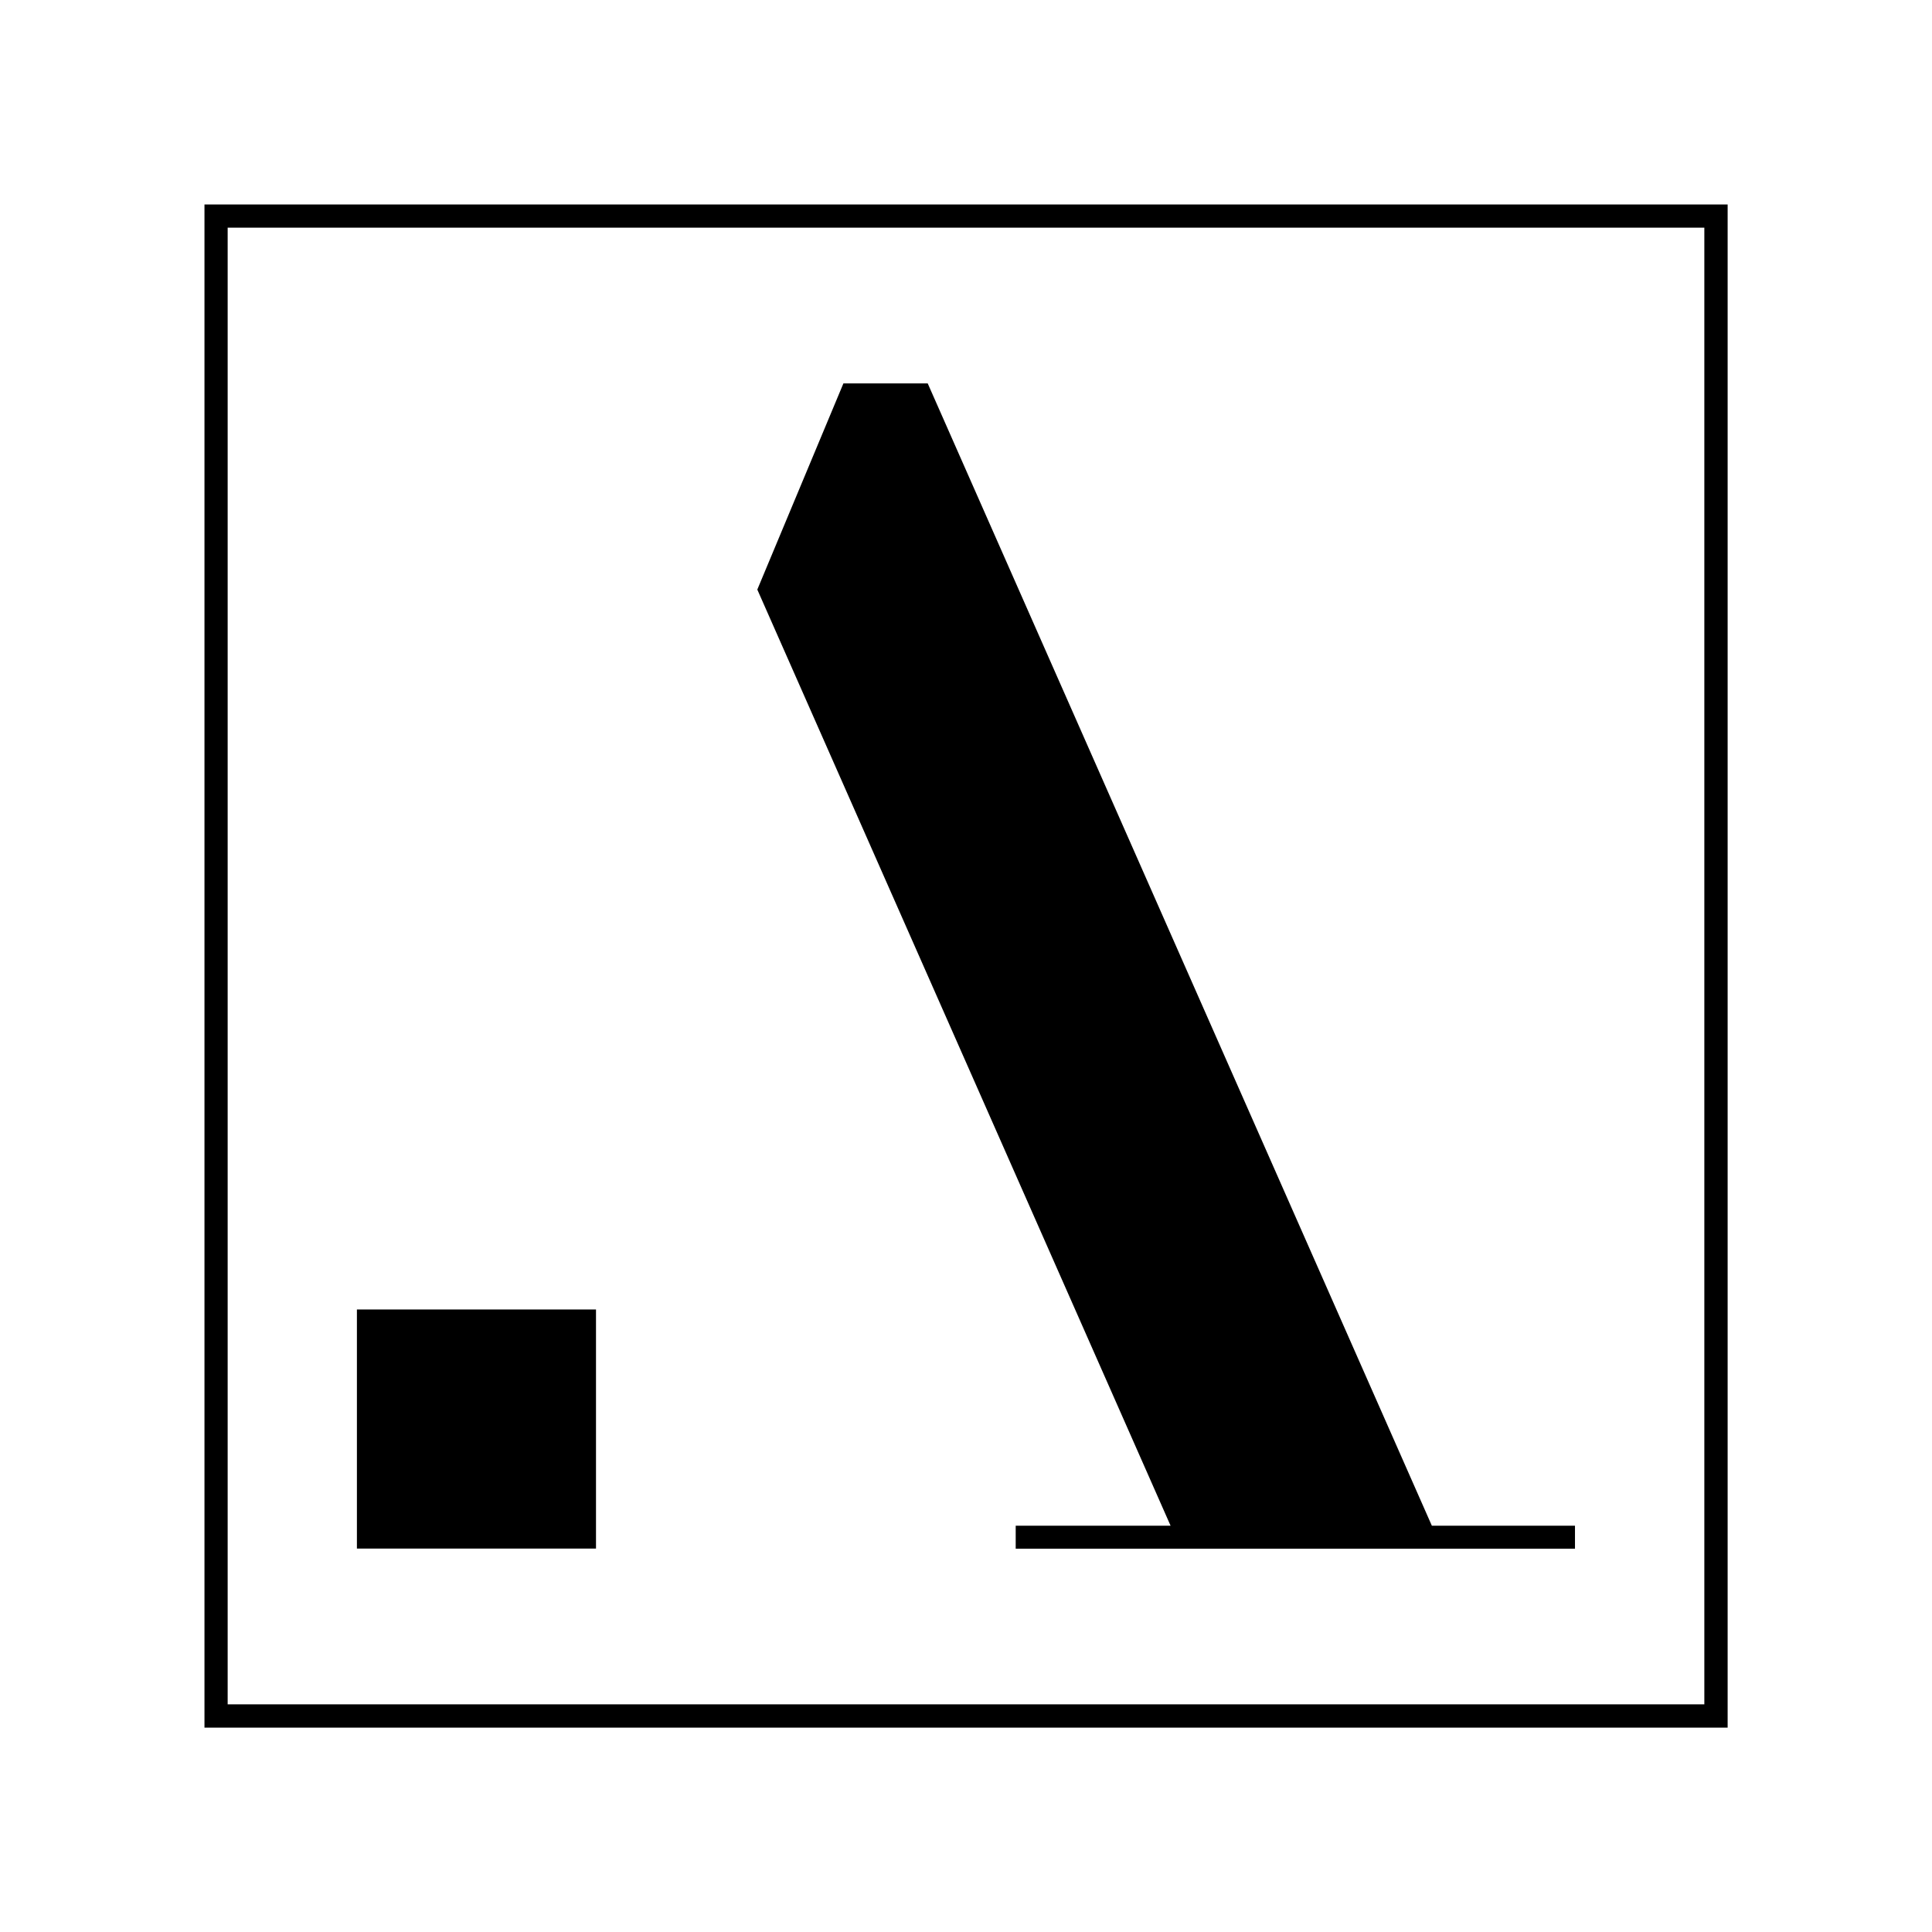
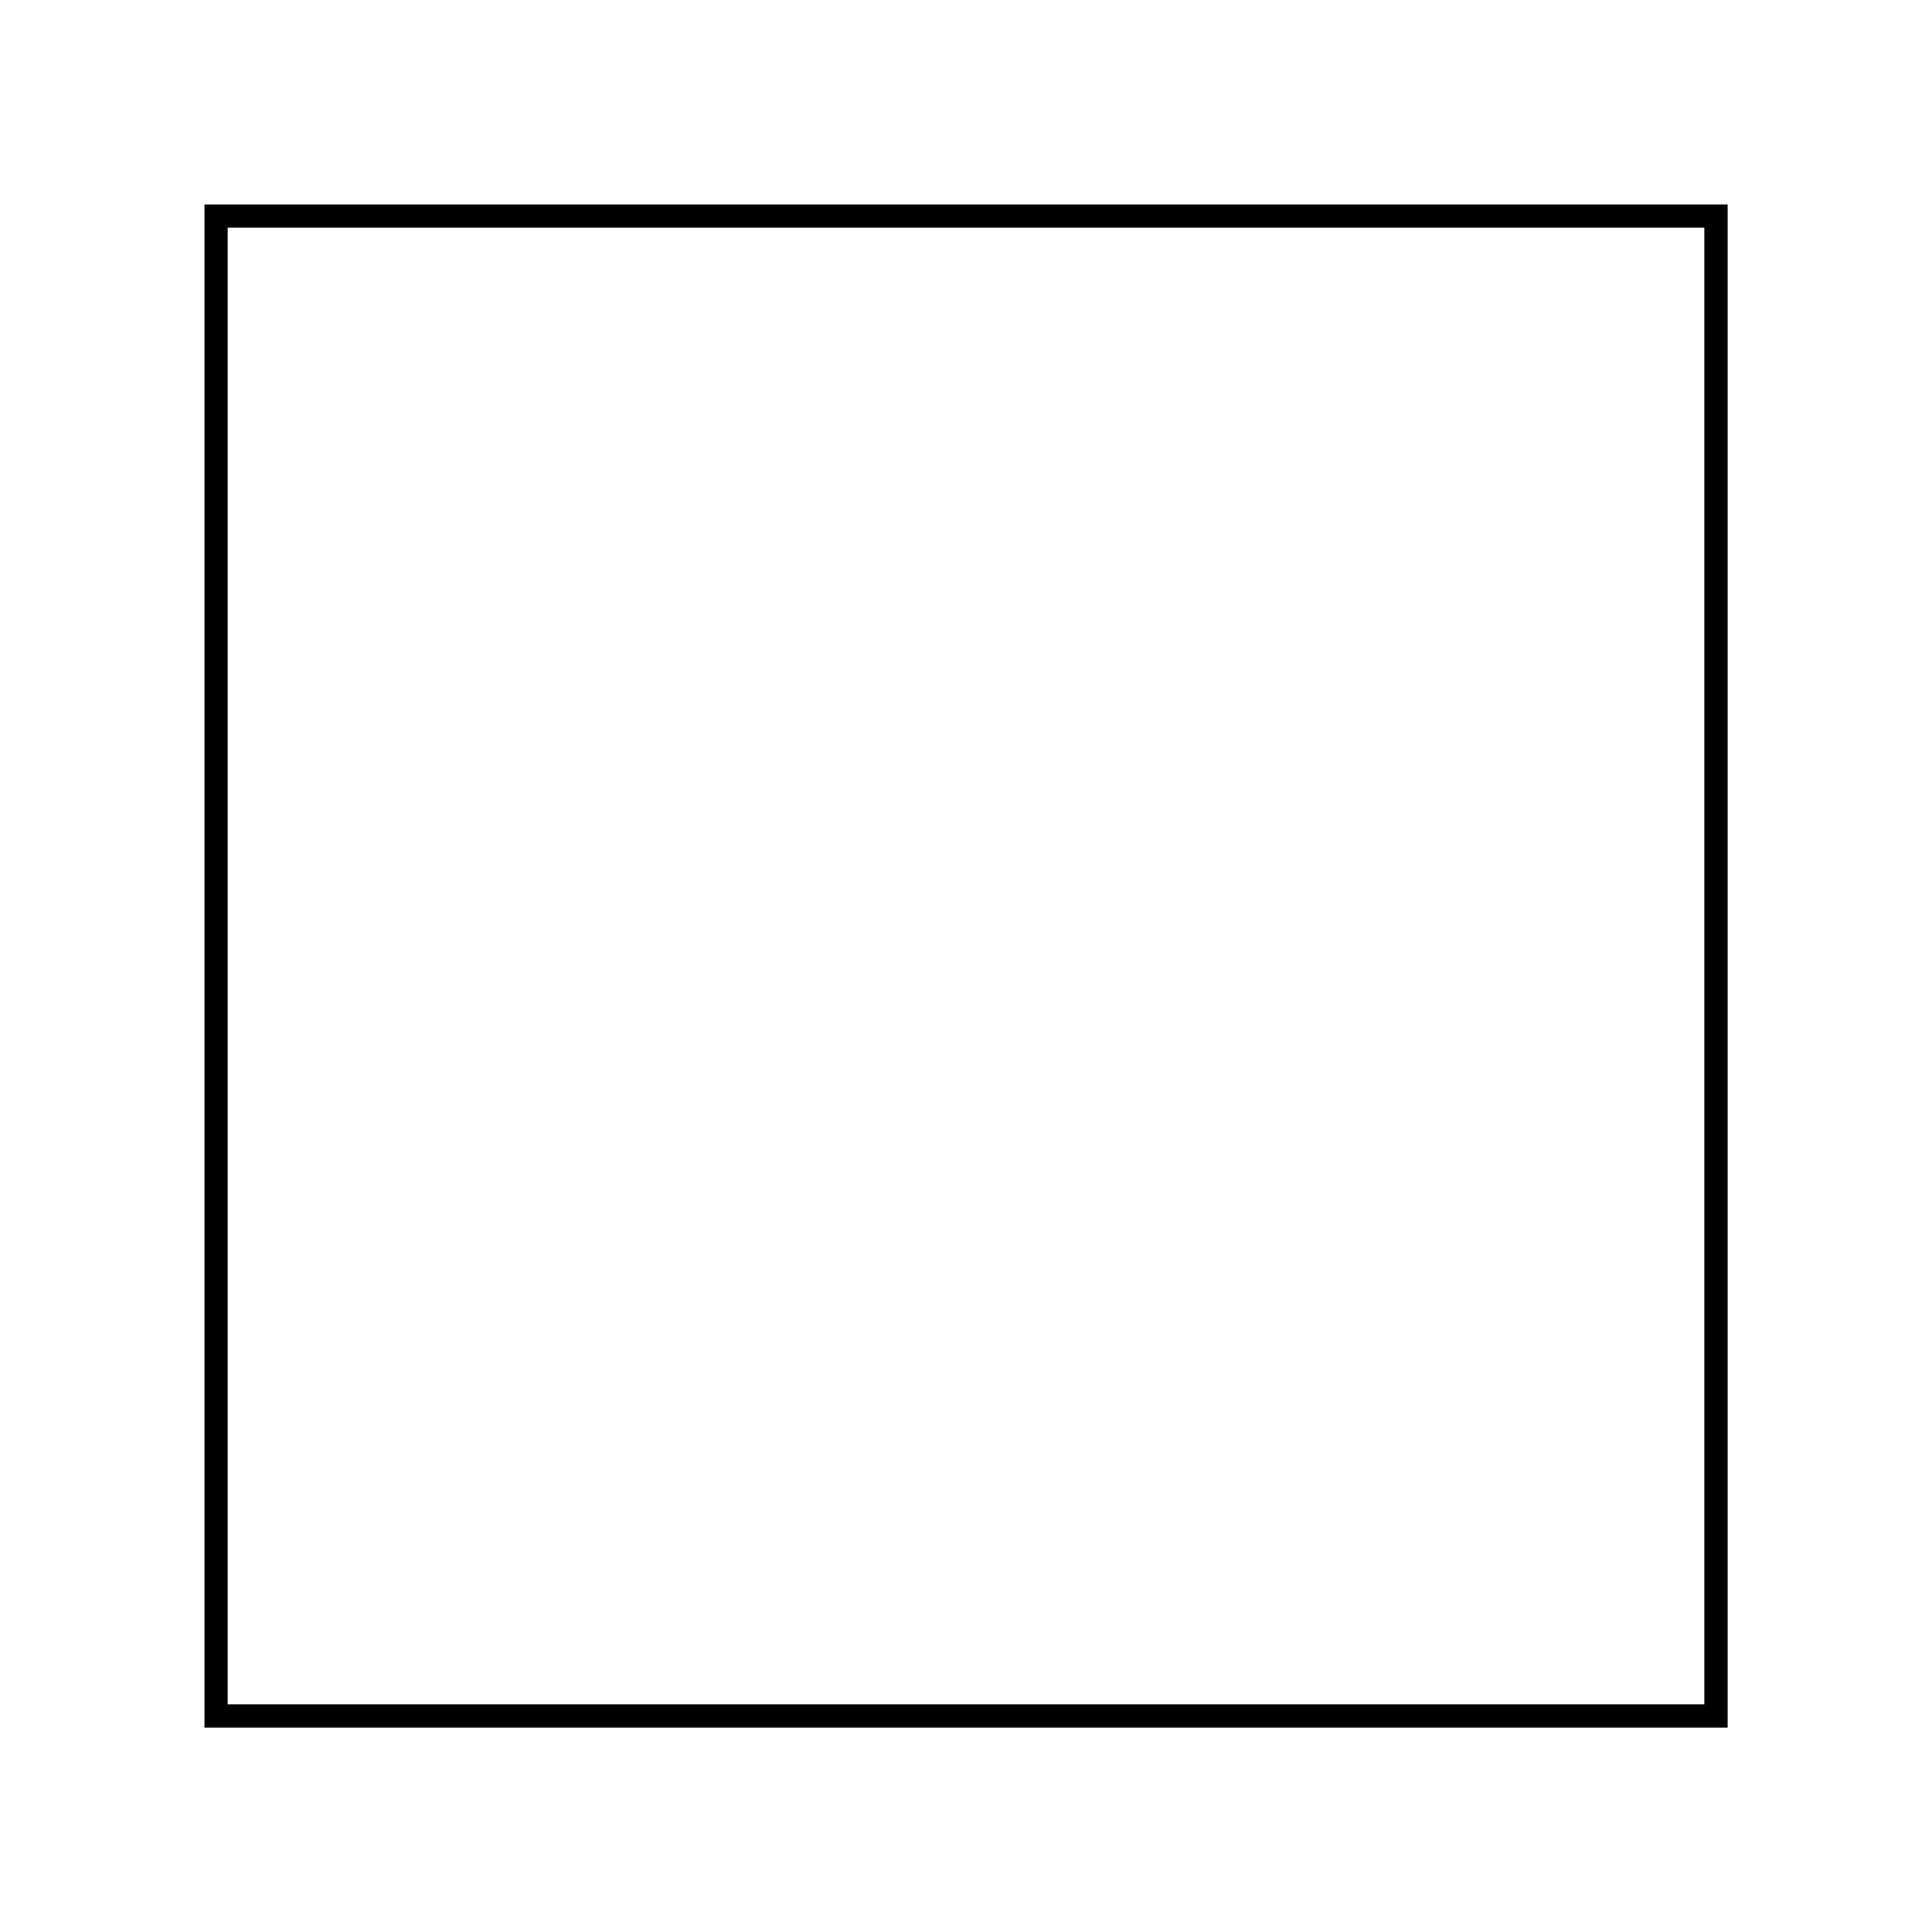
<svg xmlns="http://www.w3.org/2000/svg" version="1.1" id="Livello_1" x="0px" y="0px" viewBox="0 0 174.14 174.14" style="enable-background:new 0 0 174.14 174.14;" xml:space="preserve">
  <g>
    <g>
      <g>
        <g>
          <g>
            <g>
              <g>
-                 <path d="M105.51,137.52H91.55v2.07h50.41v-2.07h-12.9L83.62,34.56h-7.6l-7.76,18.58L105.51,137.52z" />
-               </g>
+                 </g>
            </g>
          </g>
        </g>
-         <rect x="32.17" y="118.03" width="21.55" height="21.55" />
      </g>
      <g>
        <g>
          <g>
            <path d="M18.43,18.43v137.29h137.29V18.43H18.43z M153.62,153.62H20.52V20.52h133.1V153.62z" />
          </g>
        </g>
      </g>
    </g>
  </g>
</svg>